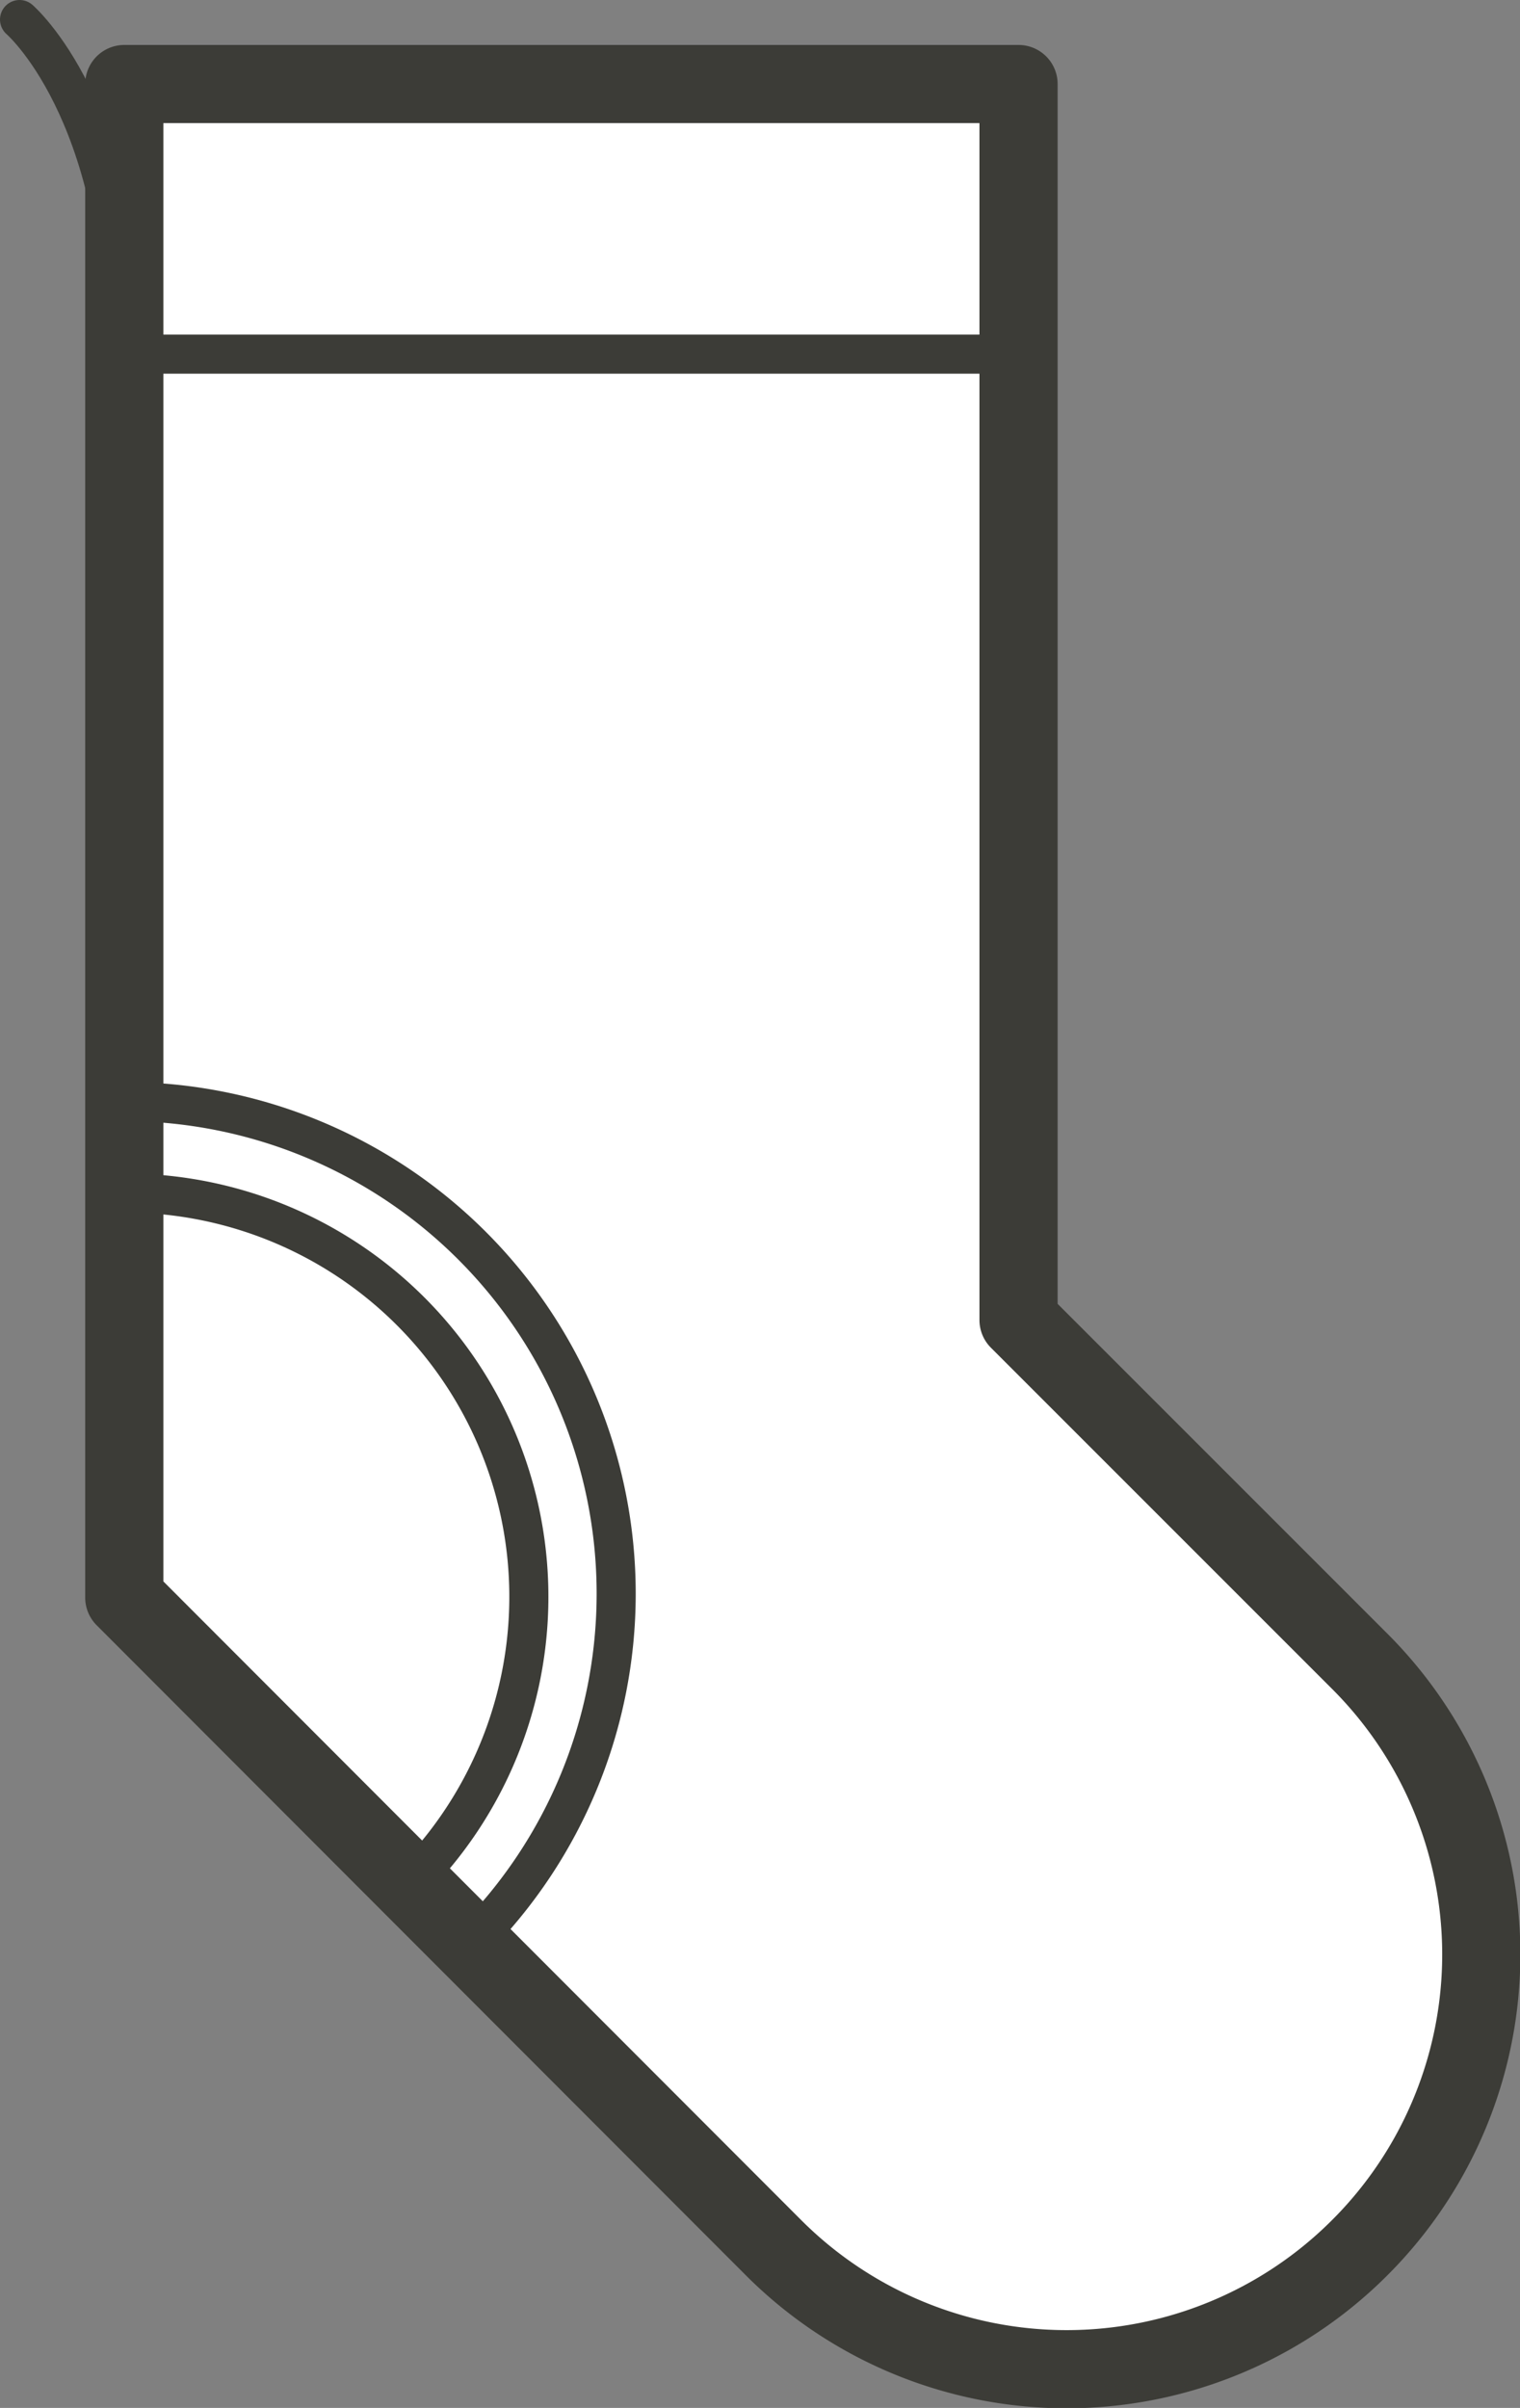
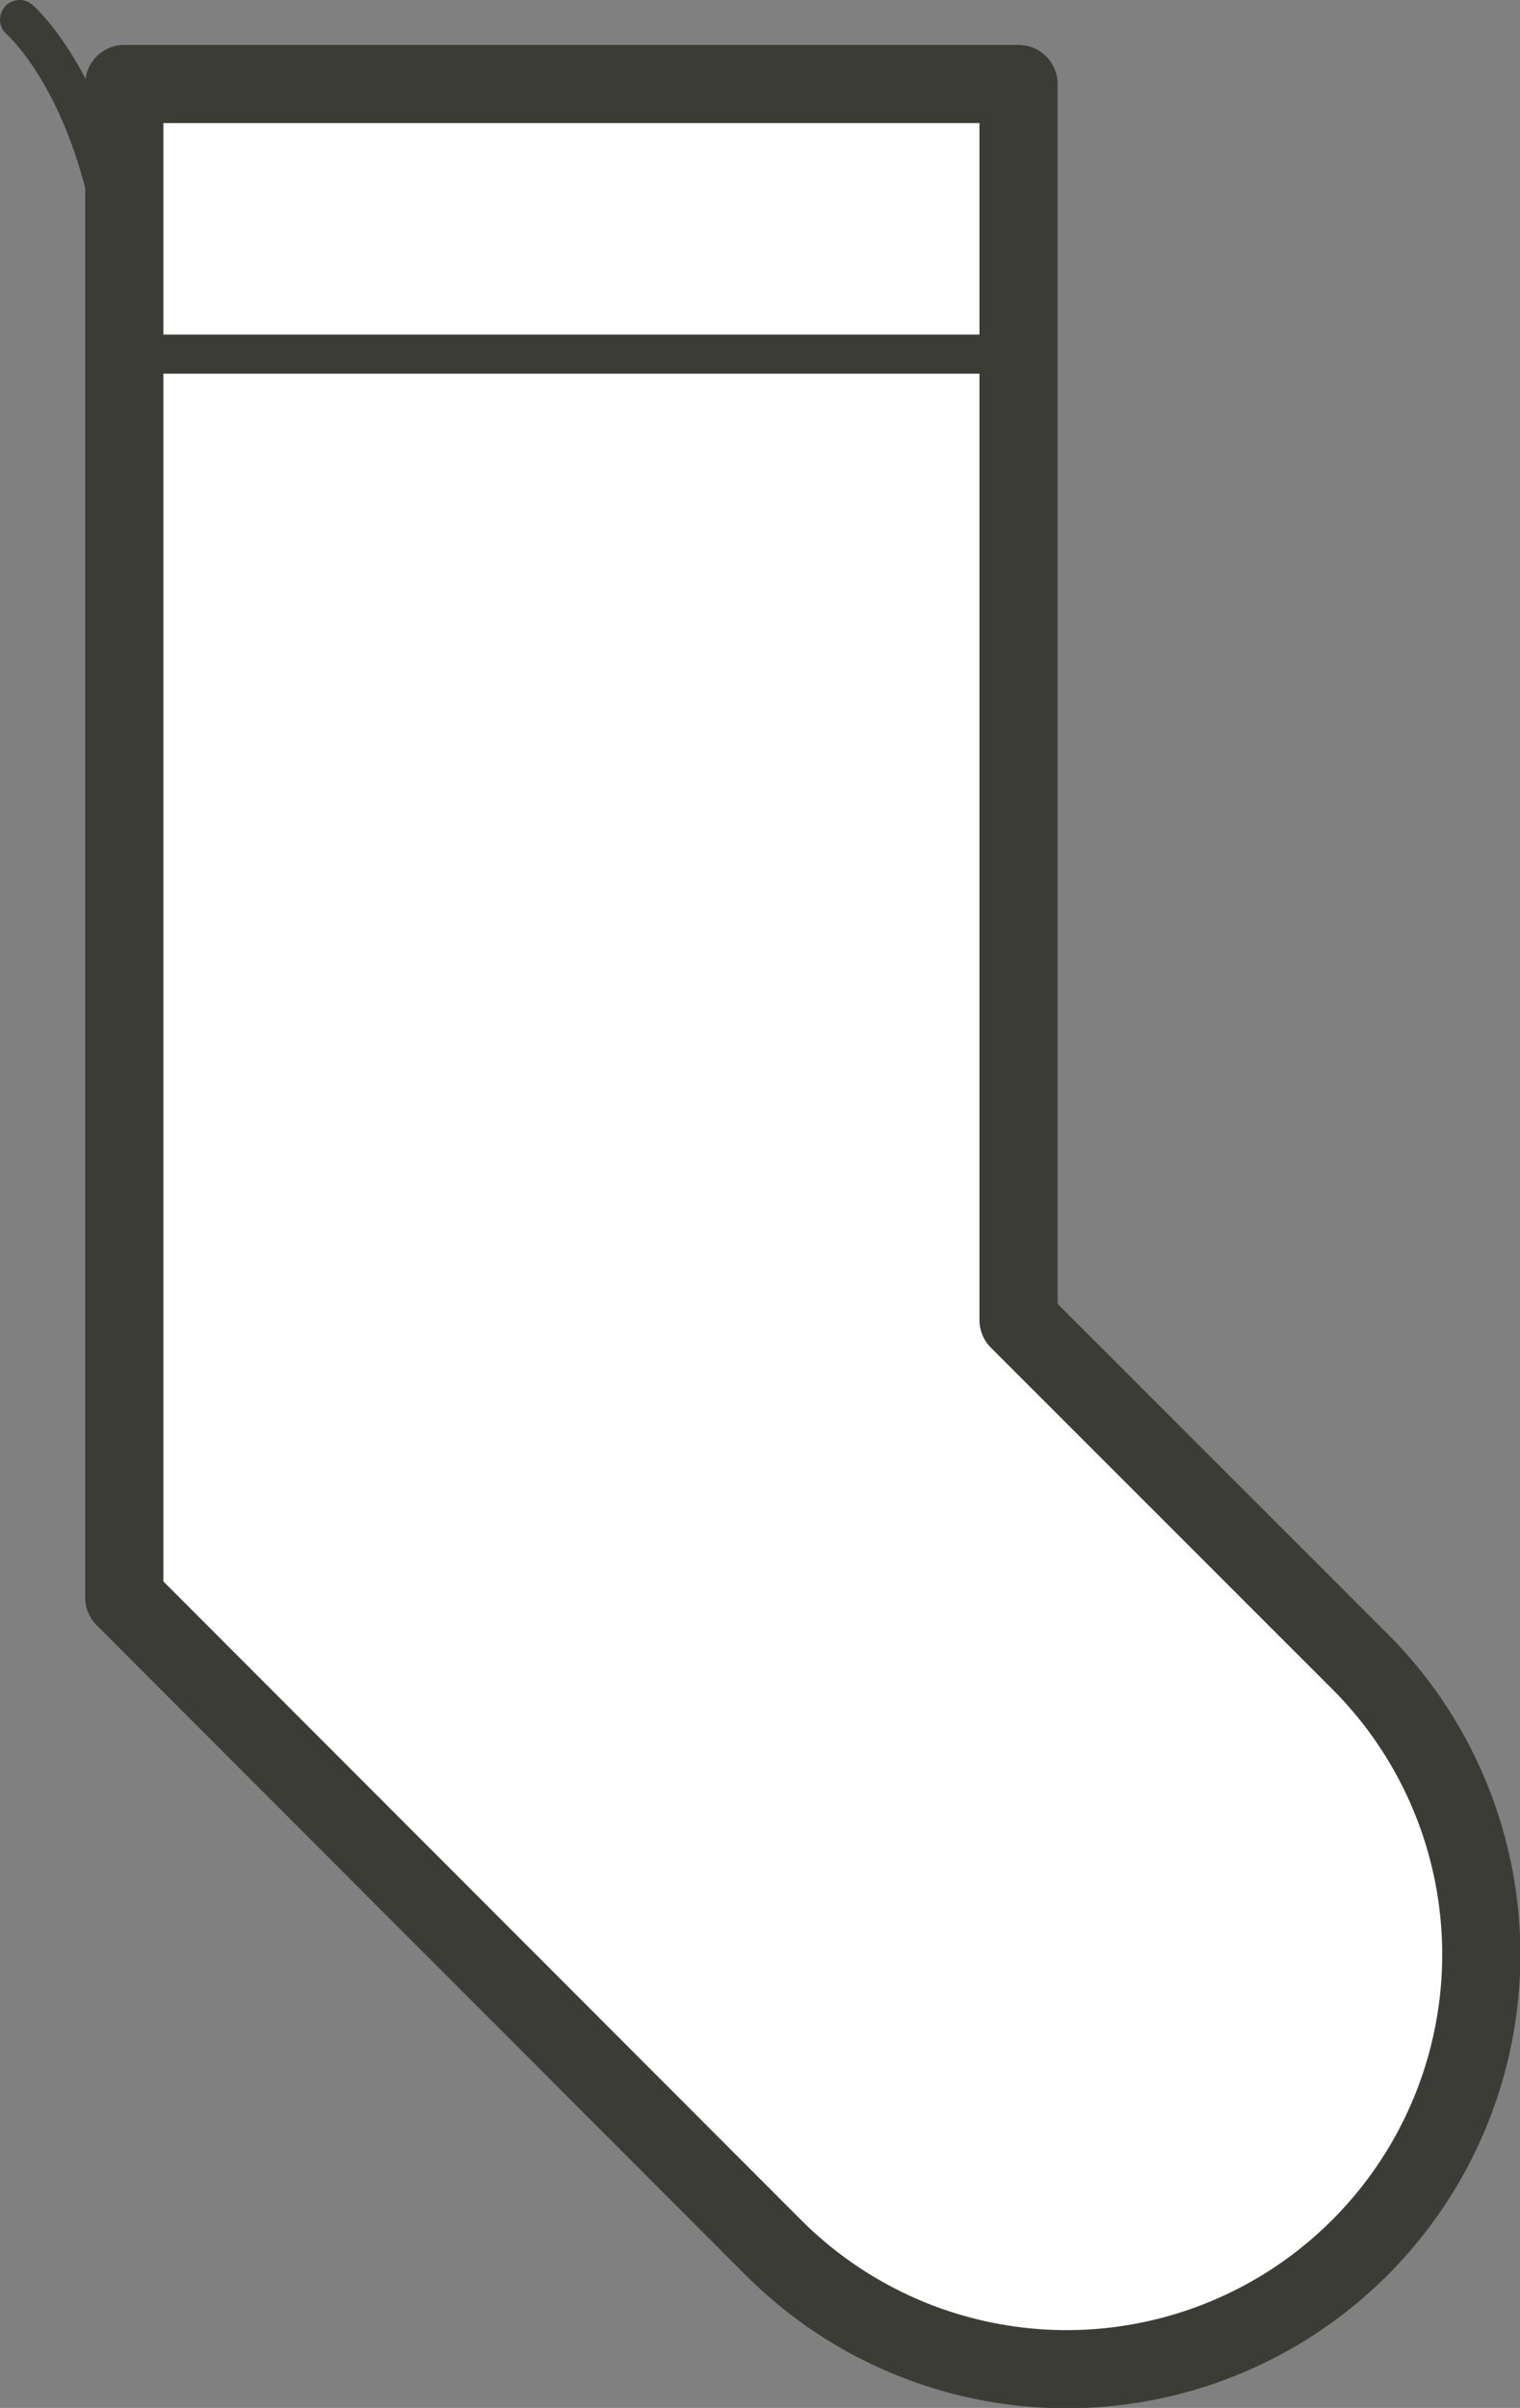
<svg xmlns="http://www.w3.org/2000/svg" viewBox="0 0 38.89 61.6">
  <rect x="0" y="0" width="38.89" height="61.6" fill="#808080" stroke="none" />
  <defs>
    <style>.cls-1{fill:#fff;}.cls-2,.cls-3,.cls-4,.cls-5{fill:none;stroke:#3c3c37;}.cls-2,.cls-3,.cls-4{stroke-linejoin:round;}.cls-2{stroke-width:2px;}.cls-4{stroke-linecap:round;}.cls-5{stroke-miterlimit:10;}</style>
  </defs>
  <title>sock-3</title>
  <g id="Ebene_2" data-name="Ebene 2">
    <g id="Ebene_1-2" data-name="Ebene 1">
-       <path class="cls-1" d="M3.18,2.15H26.06V33.77l8.73,8.73a10.6,10.6,0,0,1,0,15h0a10.6,10.6,0,0,1-15,0L3.18,40.87v0h0Z" />
+       <path class="cls-1" d="M3.18,2.15H26.06V33.77l8.73,8.73a10.6,10.6,0,0,1,0,15a10.6,10.6,0,0,1-15,0L3.18,40.87v0h0Z" />
      <path class="cls-2" d="M3.18,2.15H26.06V33.77l8.73,8.73a10.6,10.6,0,0,1,0,15h0a10.6,10.6,0,0,1-15,0L3.18,40.87v0h0Z" />
      <line class="cls-3" x1="3.18" y1="9.06" x2="26.06" y2="9.06" />
      <path class="cls-4" d="M.5.5S3.18,2.8,3.18,9.06" />
-       <path class="cls-5" d="M3.19,30.52A10.33,10.33,0,0,1,10.5,48.16" />
-       <path class="cls-5" d="M3.19,28.18a12.59,12.59,0,0,1,8.9,21.48" />
    </g>
  </g>
</svg>